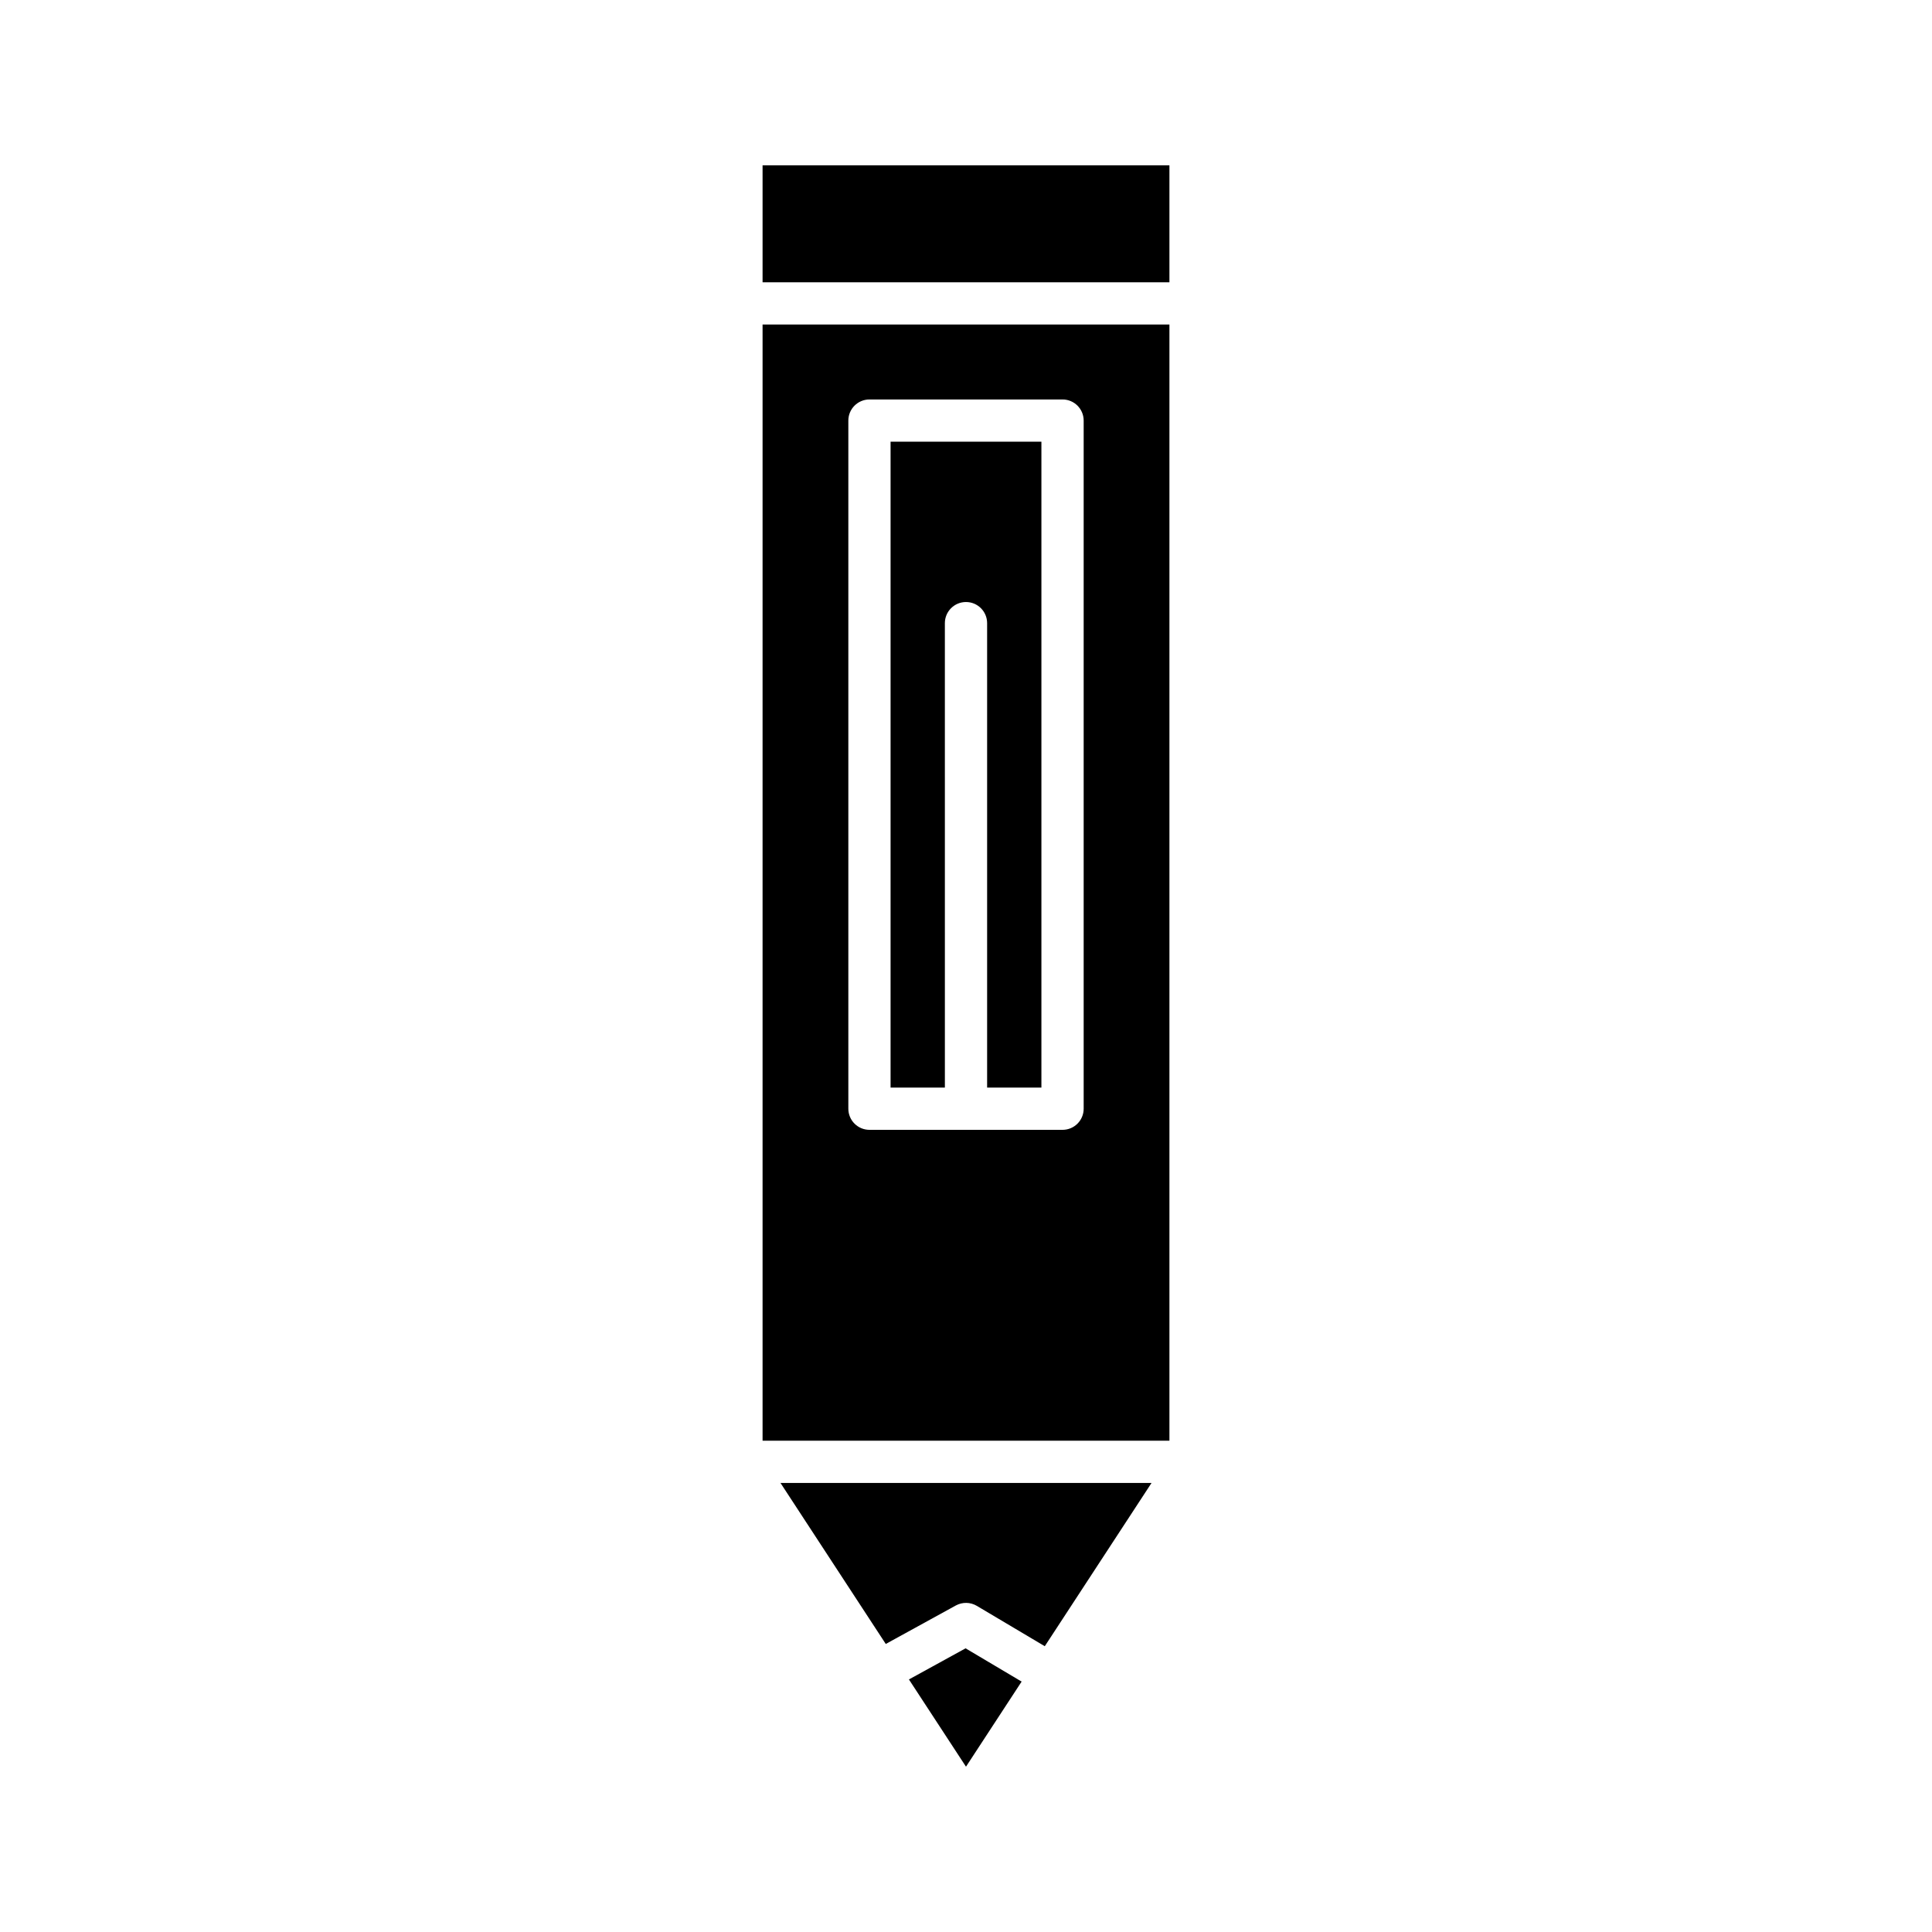
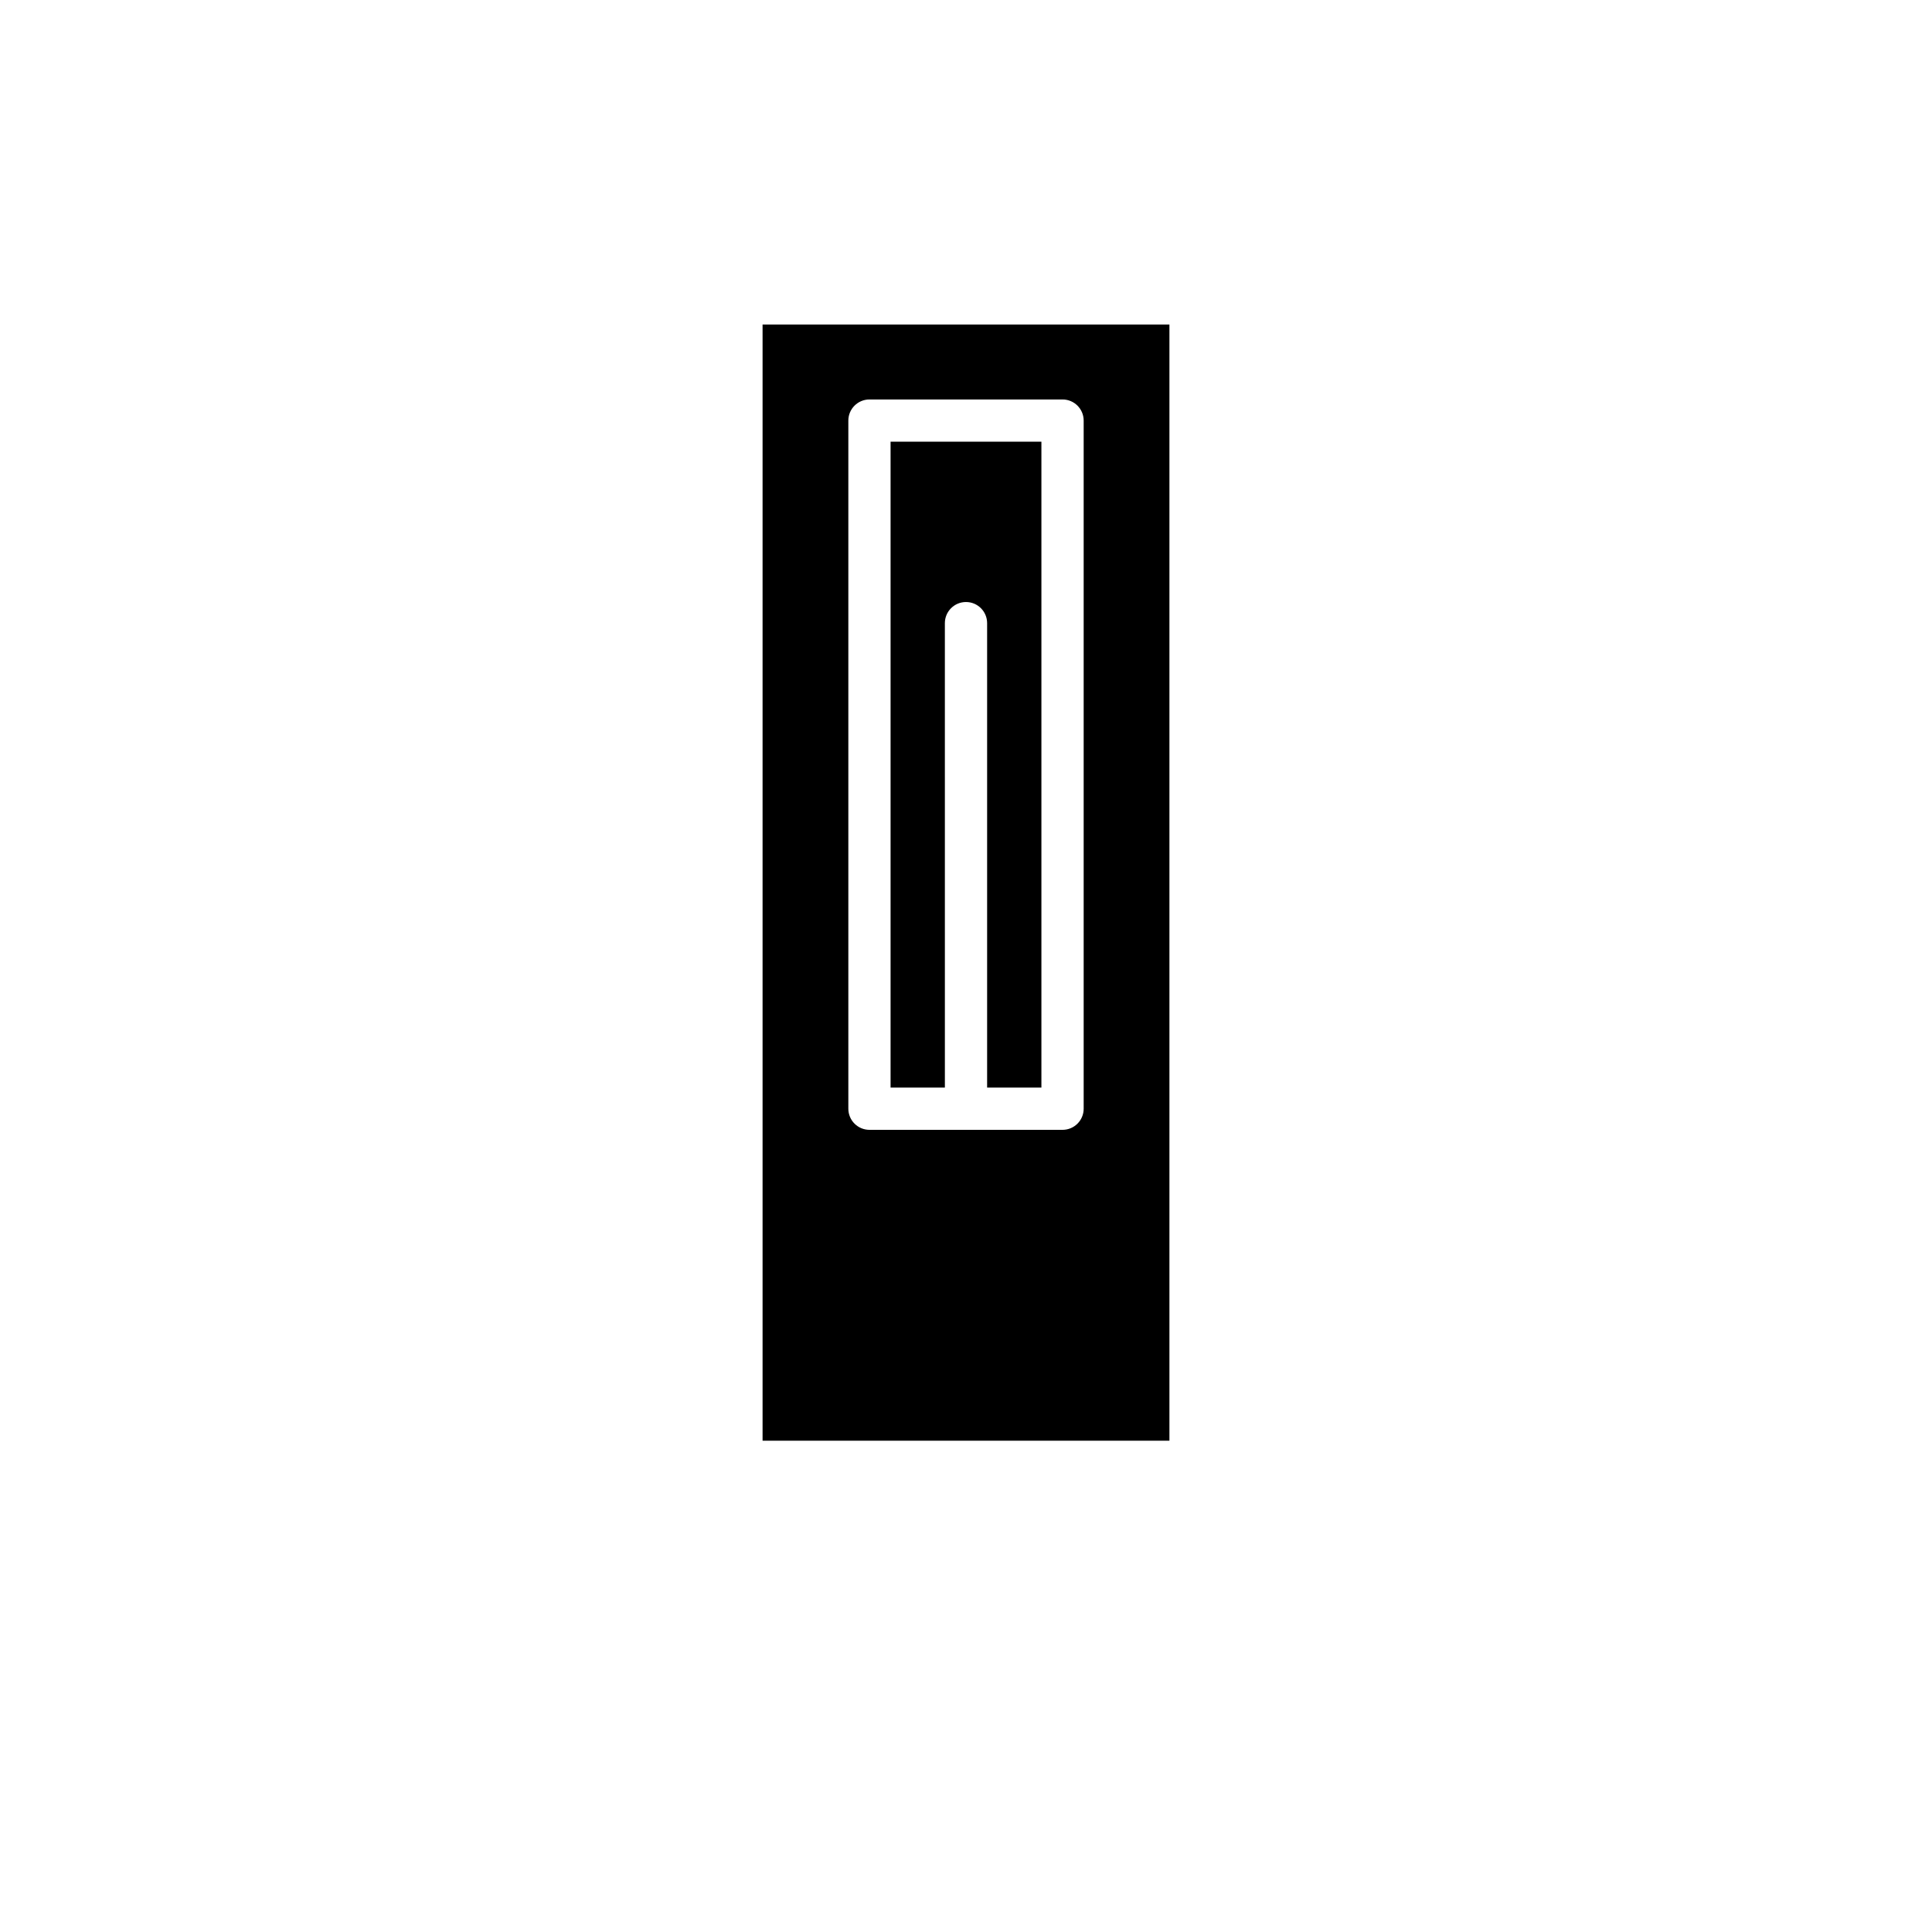
<svg xmlns="http://www.w3.org/2000/svg" fill="#000000" width="800px" height="800px" version="1.1" viewBox="144 144 512 512">
  <g>
-     <path d="m414.74 589.64-14.852-8.816-15.012 8.246 15.121 23.121z" />
-     <path d="m350.84 537 27.898 42.668 18.57-10.199c1.742-0.945 3.852-0.914 5.555 0.098l18.016 10.699 28.289-43.266z" />
-     <path d="m346.09 187.81h107.82v31h-107.82z" />
    <path d="m346.09 525.8h107.82v-295.8h-107.82zm22.73-270.34c0-3.094 2.508-5.598 5.598-5.598h51.168c3.09 0 5.598 2.504 5.598 5.598v182.36c0 3.094-2.508 5.598-5.598 5.598h-51.168c-3.09 0-5.598-2.504-5.598-5.598z" />
    <path d="m394.4 309.14c0-3.094 2.508-5.598 5.598-5.598s5.598 2.504 5.598 5.598v123.08h14.387v-171.17h-39.973v171.17h14.391z" />
  </g>
</svg>